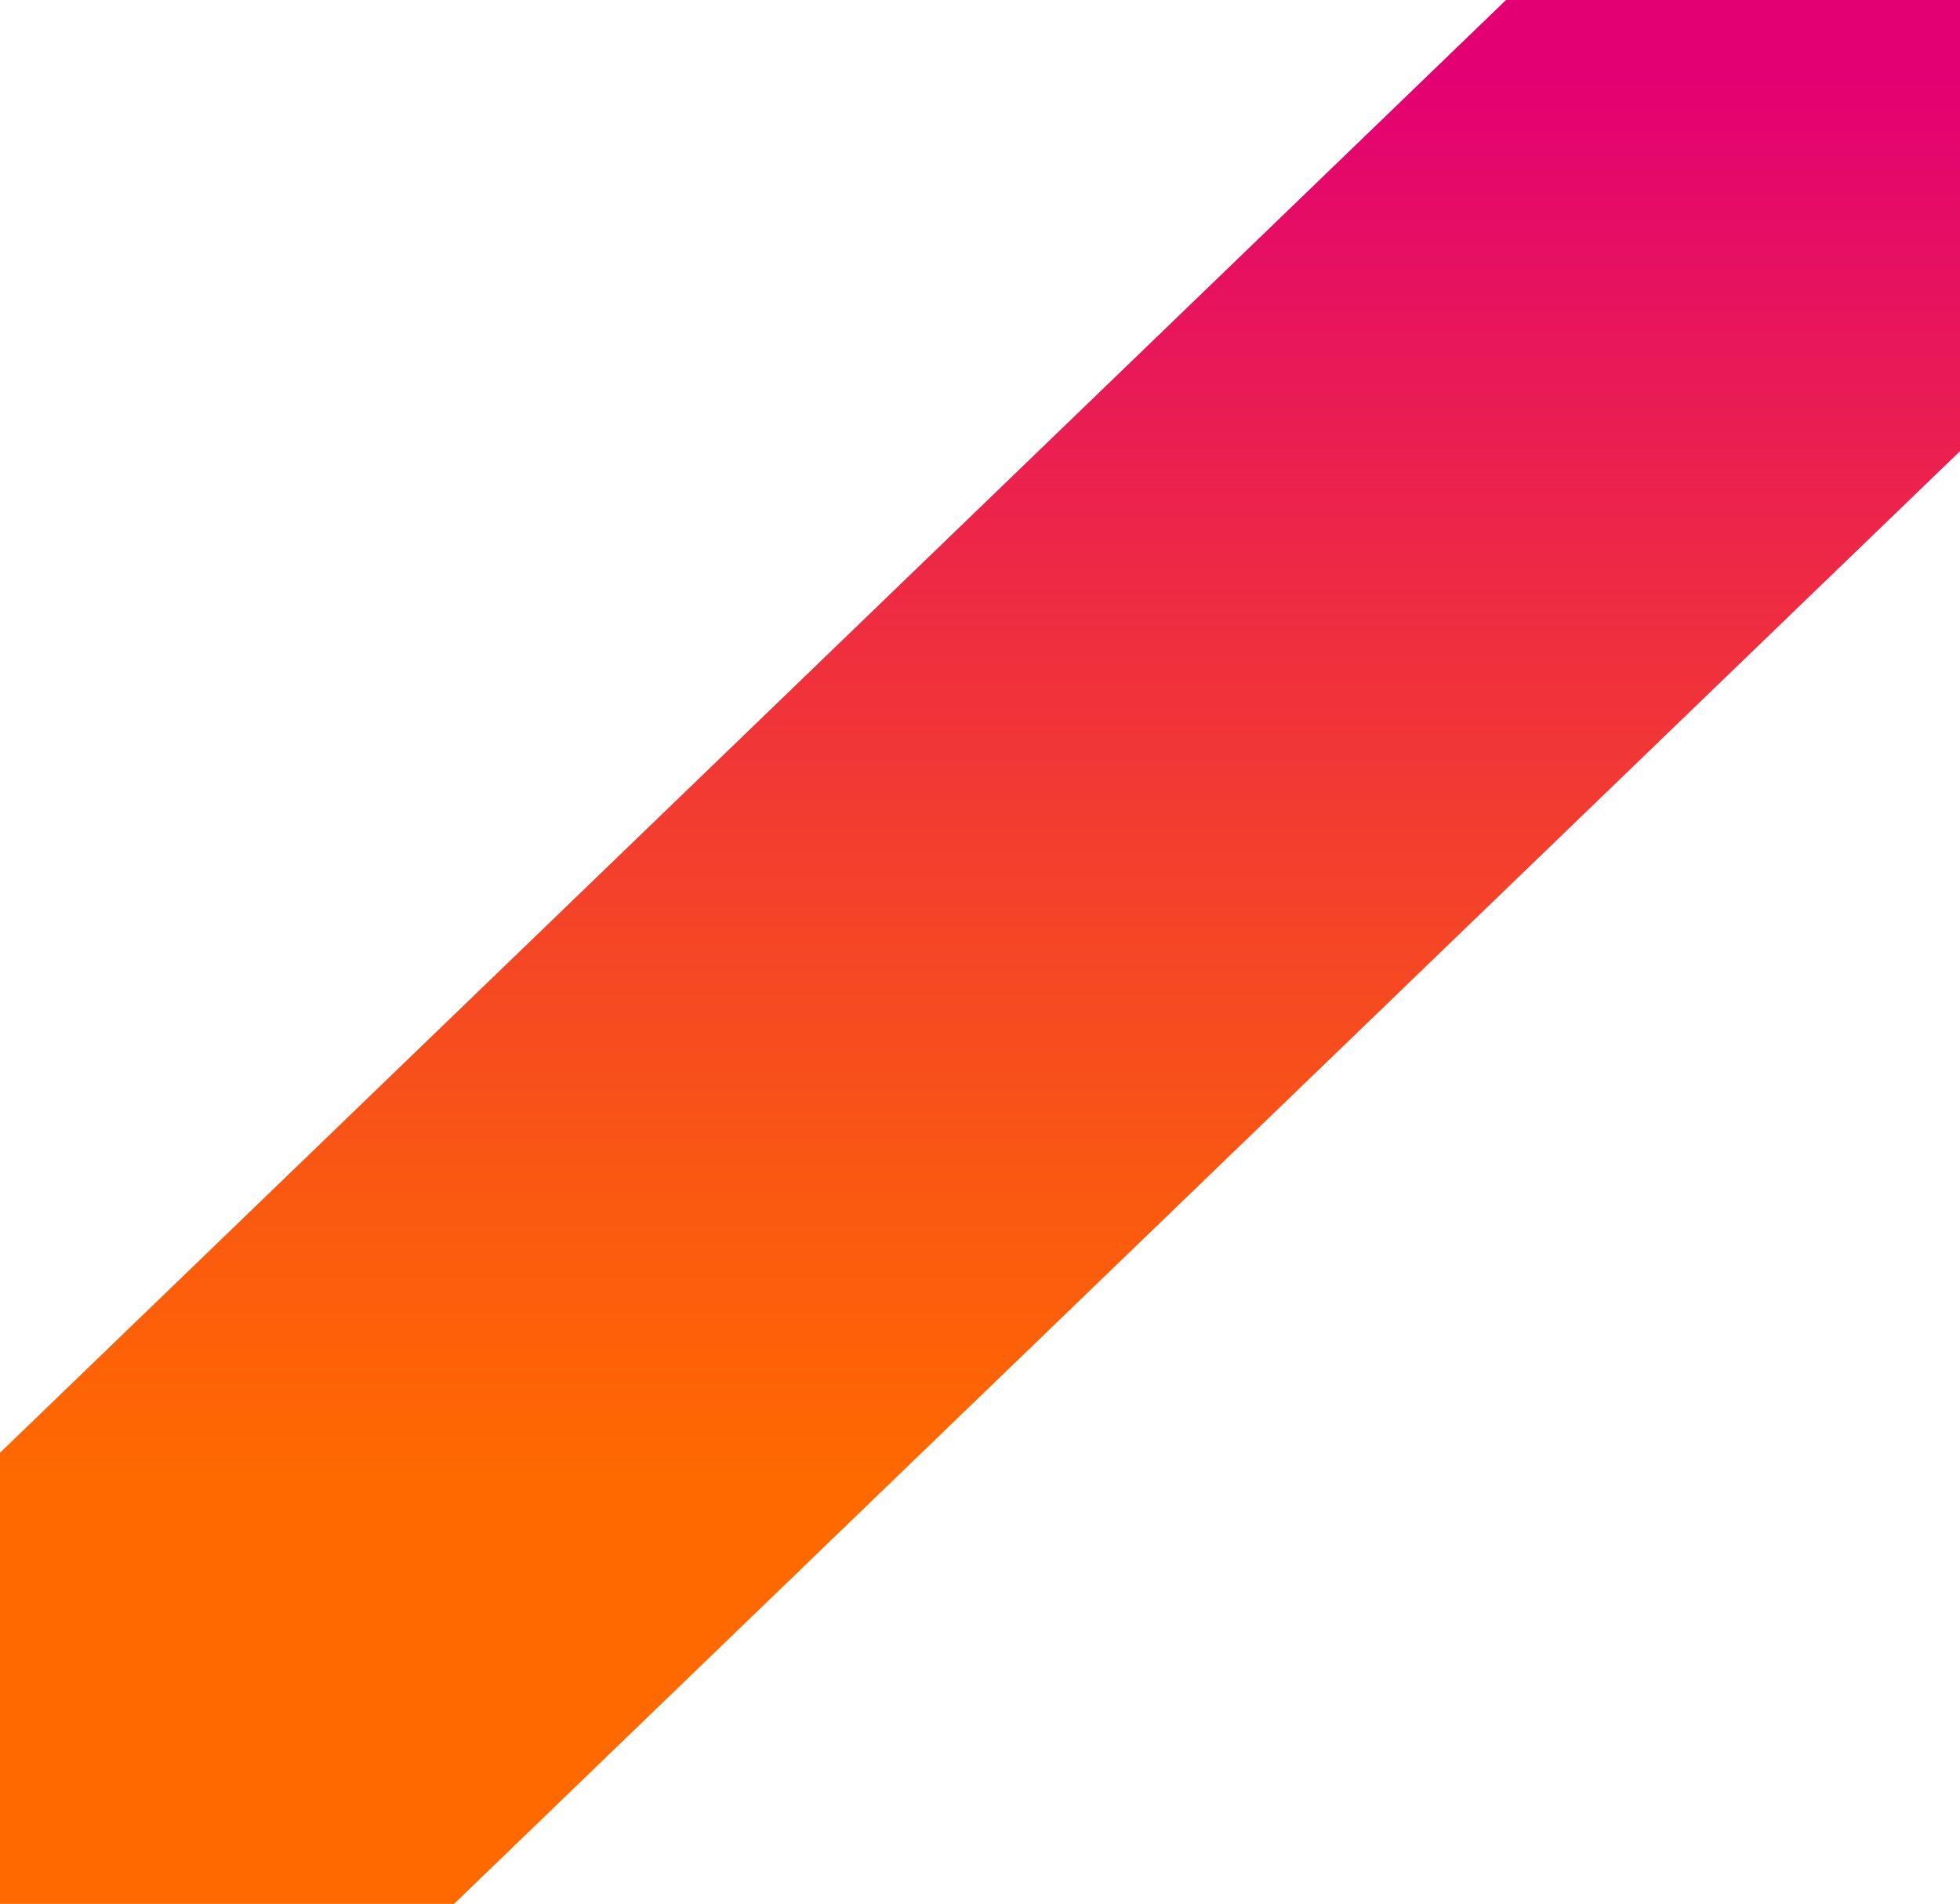
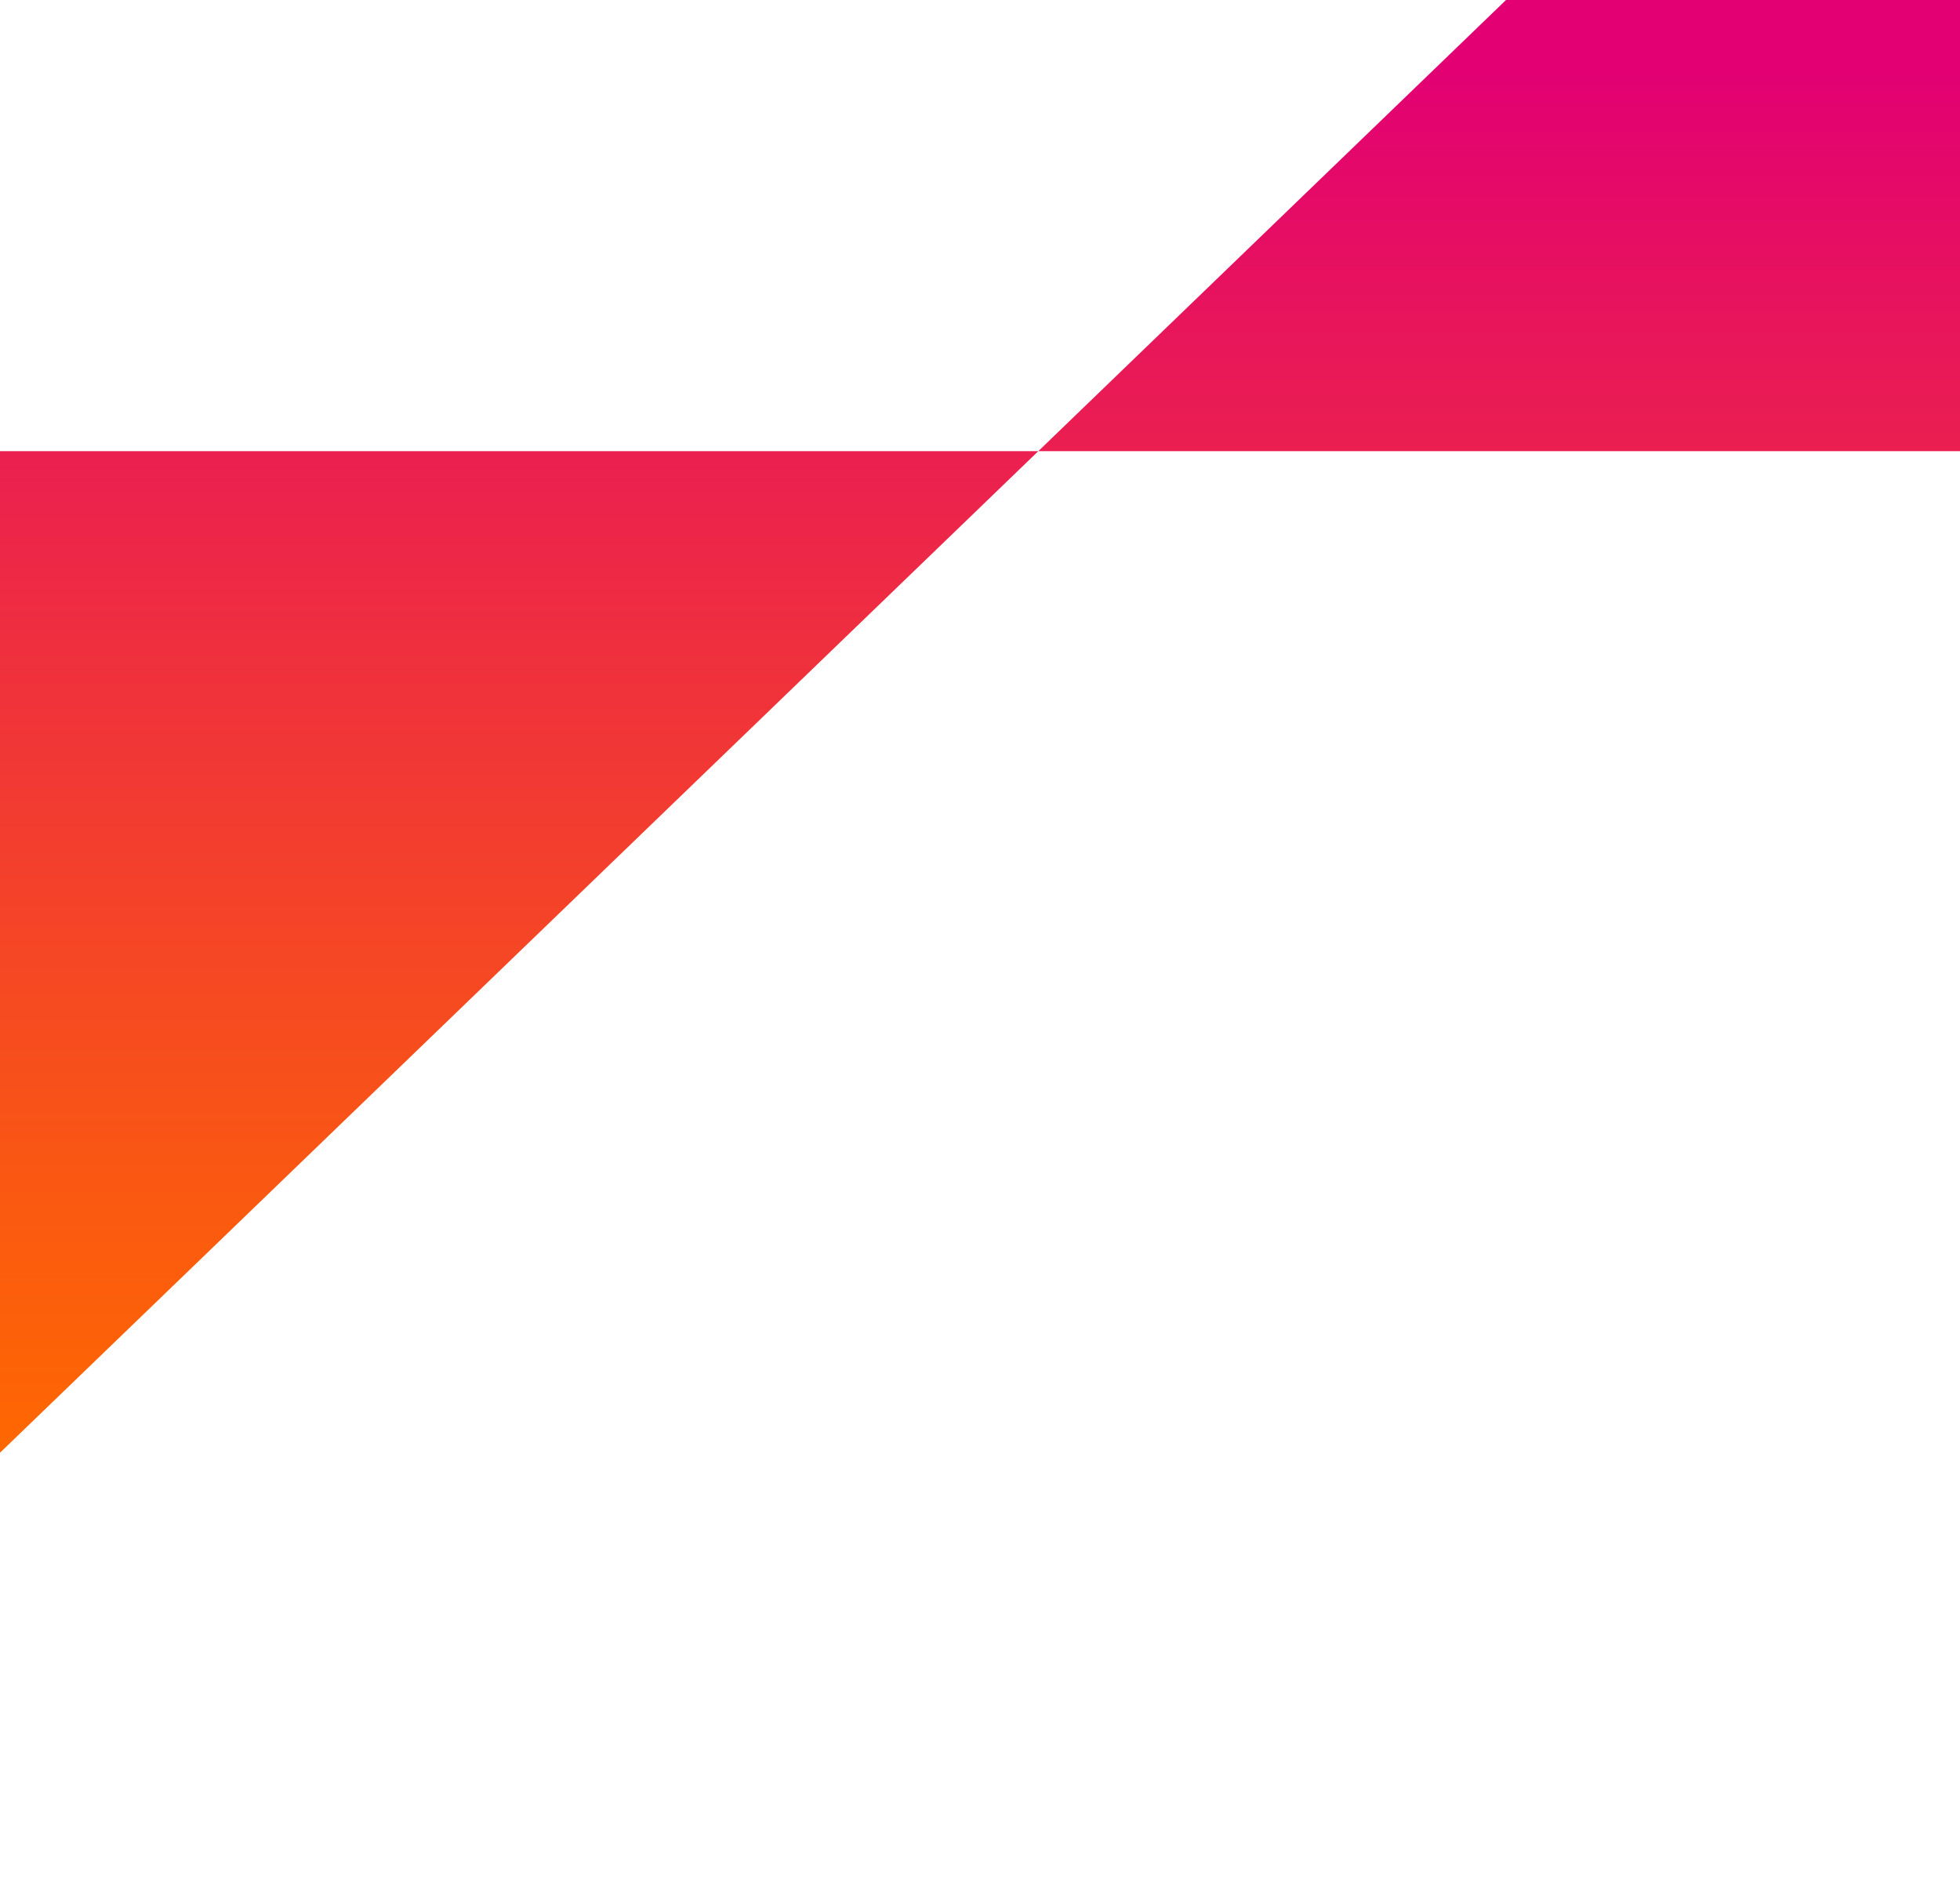
<svg xmlns="http://www.w3.org/2000/svg" width="104" height="101" viewBox="0 0 104 101" fill="none">
-   <path id="Path_3545" d="M104 23.934L24.089 101H0V77.066L79.911 0H104V23.934Z" fill="url(#paint0_linear_5039_150798)" />
+   <path id="Path_3545" d="M104 23.934H0V77.066L79.911 0H104V23.934Z" fill="url(#paint0_linear_5039_150798)" />
  <defs>
    <linearGradient id="paint0_linear_5039_150798" x1="52.215" y1="103.668" x2="52.215" y2="3.407" gradientUnits="userSpaceOnUse">
      <stop stop-color="#FF6900" />
      <stop offset="0.25" stop-color="#FF6900" />
      <stop offset="0.4" stop-color="#FA5911" />
      <stop offset="0.69" stop-color="#EF2F3E" />
      <stop offset="1" stop-color="#E20073" />
    </linearGradient>
  </defs>
</svg>